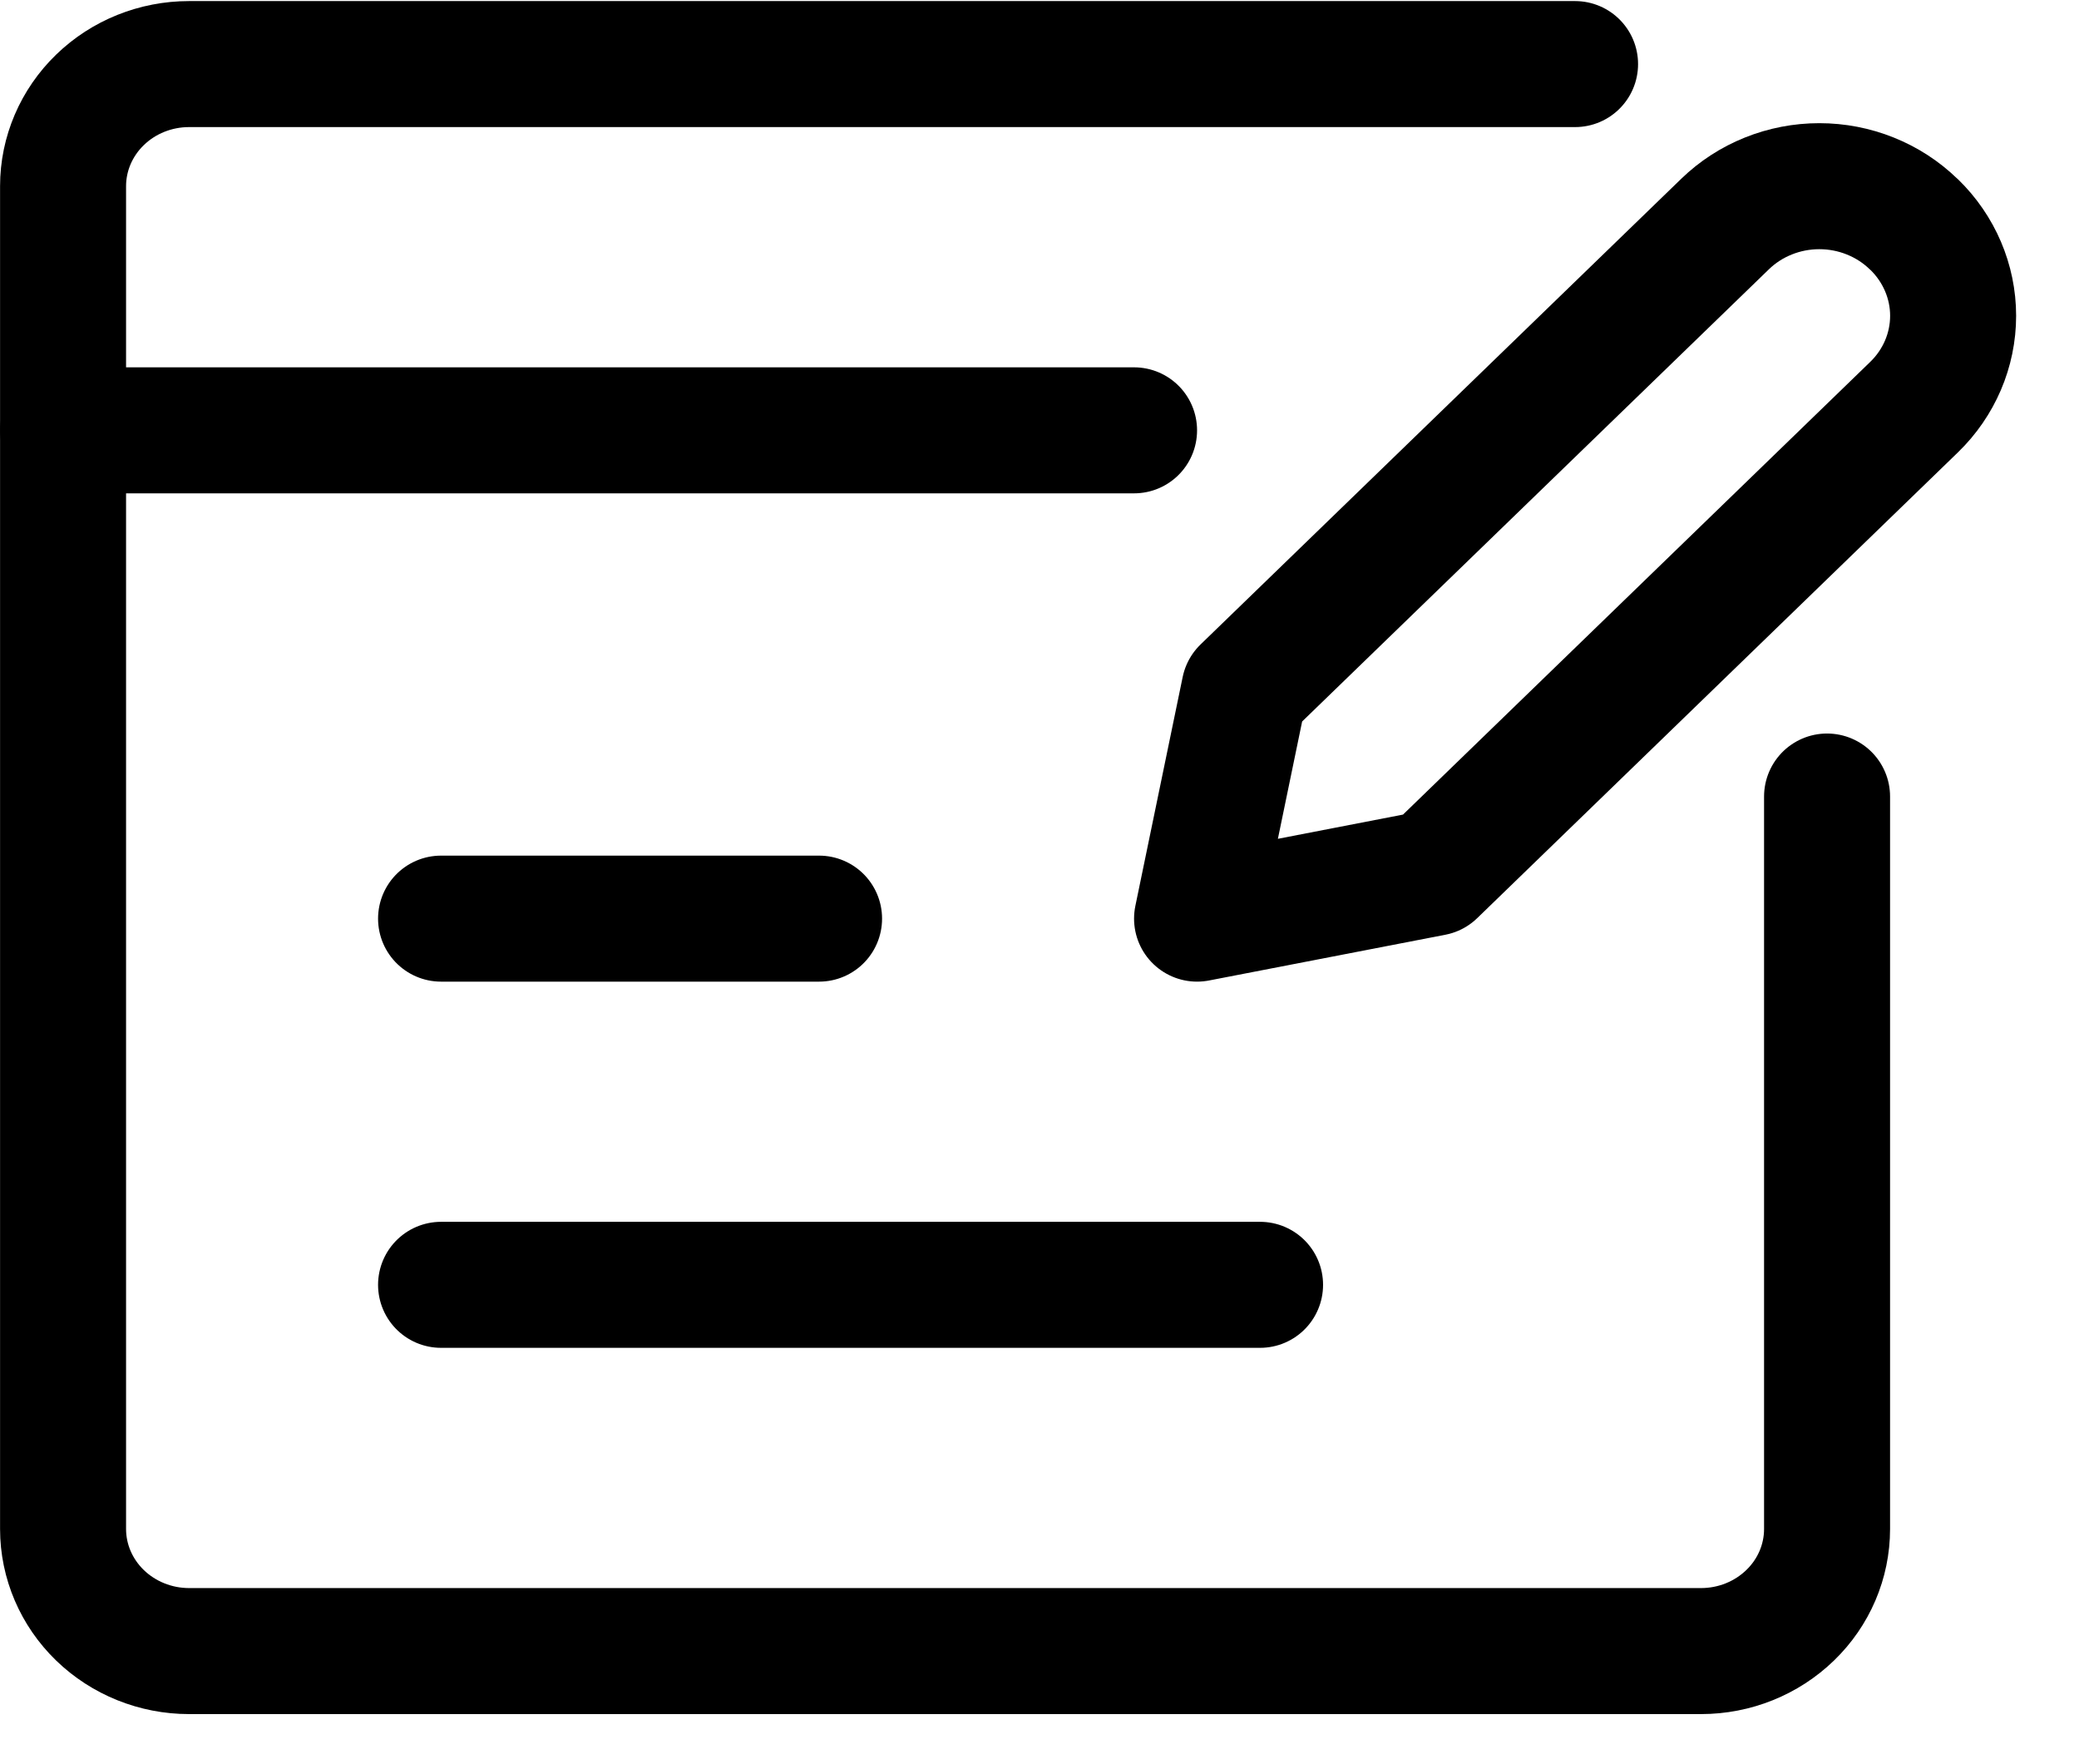
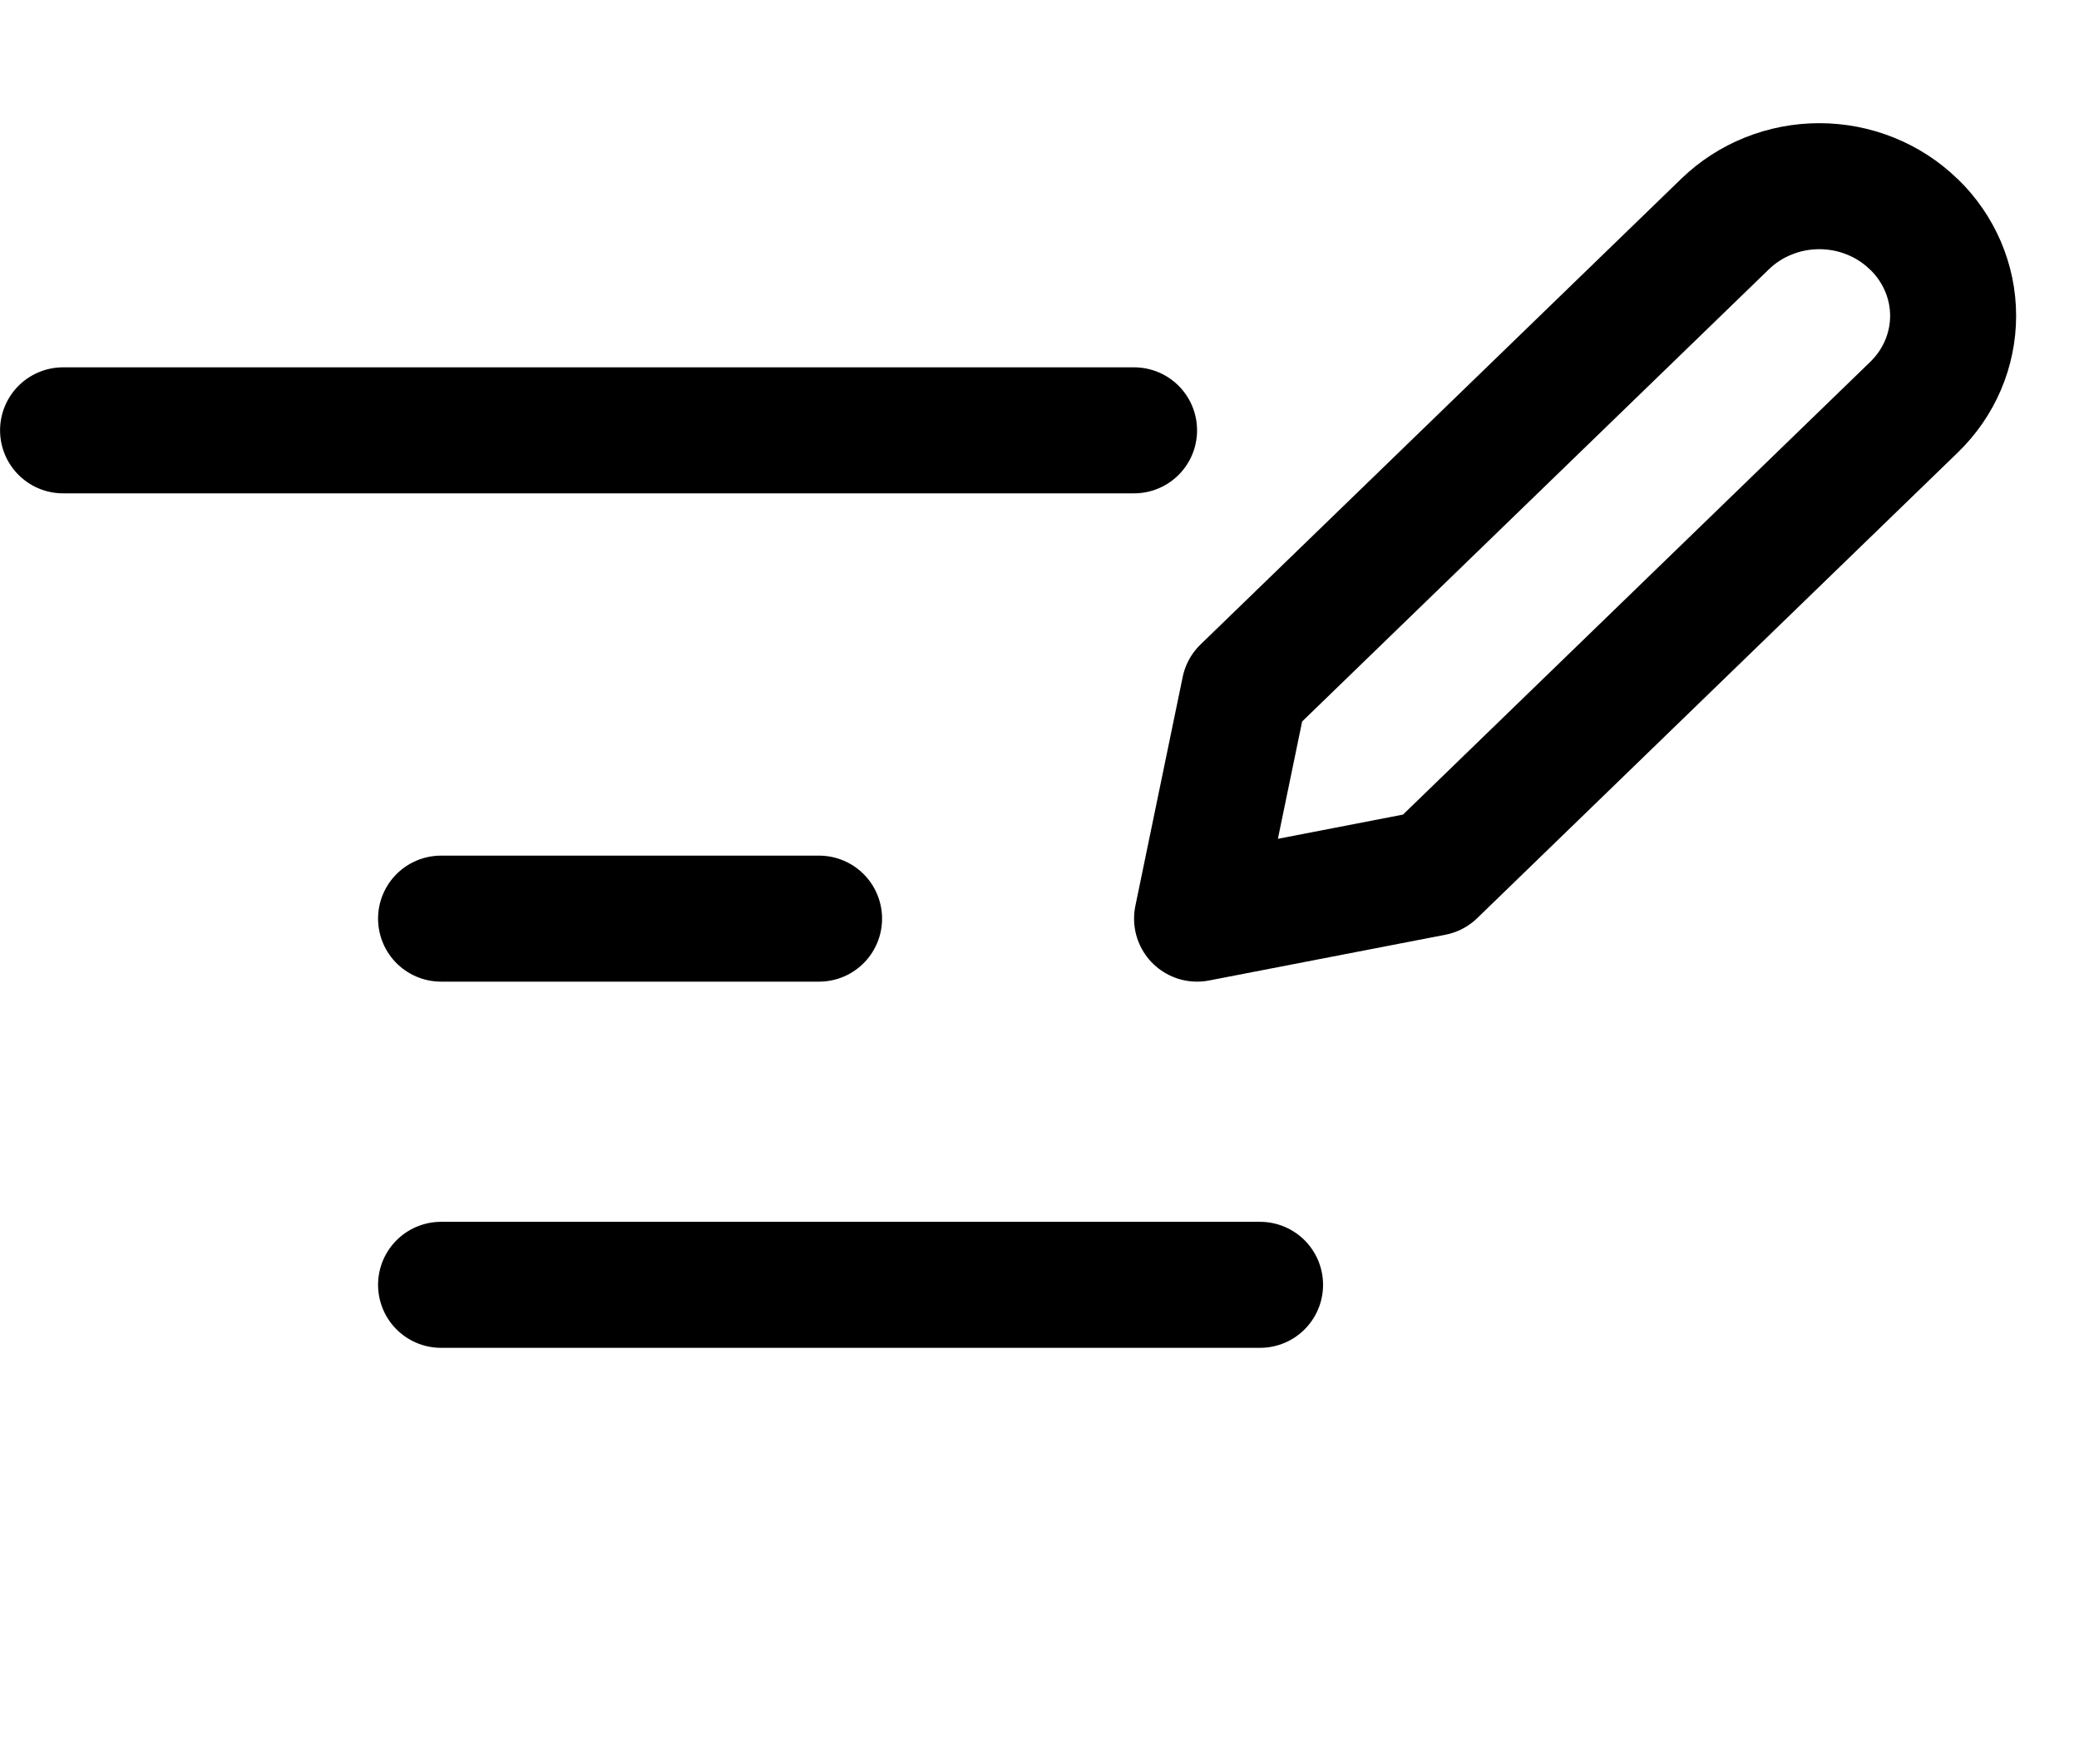
<svg xmlns="http://www.w3.org/2000/svg" width="33" height="28" viewBox="0 0 33 28" fill="none">
  <g id="Group 6">
-     <path id="Vector" d="M25.001 1.017H3.001C2.471 1.017 1.962 1.221 1.587 1.585C1.212 1.948 1.001 2.441 1.001 2.955V24.267C1.001 24.781 1.212 25.274 1.587 25.637C1.962 26 2.471 26.205 3.001 26.205H27.001C27.532 26.205 28.04 26 28.415 25.637C28.791 25.274 29.001 24.781 29.001 24.267V12.642" stroke="black" stroke-width="2" stroke-linecap="round" stroke-linejoin="round" />
    <path id="Vector_2" d="M1.001 6.83H18.001" stroke="black" stroke-width="2" stroke-linecap="round" stroke-linejoin="round" />
    <path id="Vector_3" d="M30.383 6.461L22.752 13.854L19.001 14.58L19.752 10.947L27.383 3.555C27.579 3.365 27.812 3.214 28.069 3.111C28.325 3.008 28.6 2.955 28.878 2.955C29.156 2.955 29.431 3.008 29.687 3.111C29.944 3.214 30.177 3.365 30.373 3.555L30.383 3.563C30.779 3.948 31.002 4.469 31.002 5.012C31.002 5.556 30.779 6.077 30.383 6.461Z" stroke="black" stroke-width="2" stroke-linecap="round" stroke-linejoin="round" />
    <path id="Vector_4" d="M7.001 14.58H13.001" stroke="black" stroke-width="2" stroke-linecap="round" stroke-linejoin="round" />
    <path id="Vector_5" d="M7.001 20.392H20.001" stroke="black" stroke-width="2" stroke-linecap="round" stroke-linejoin="round" />
  </g>
</svg>